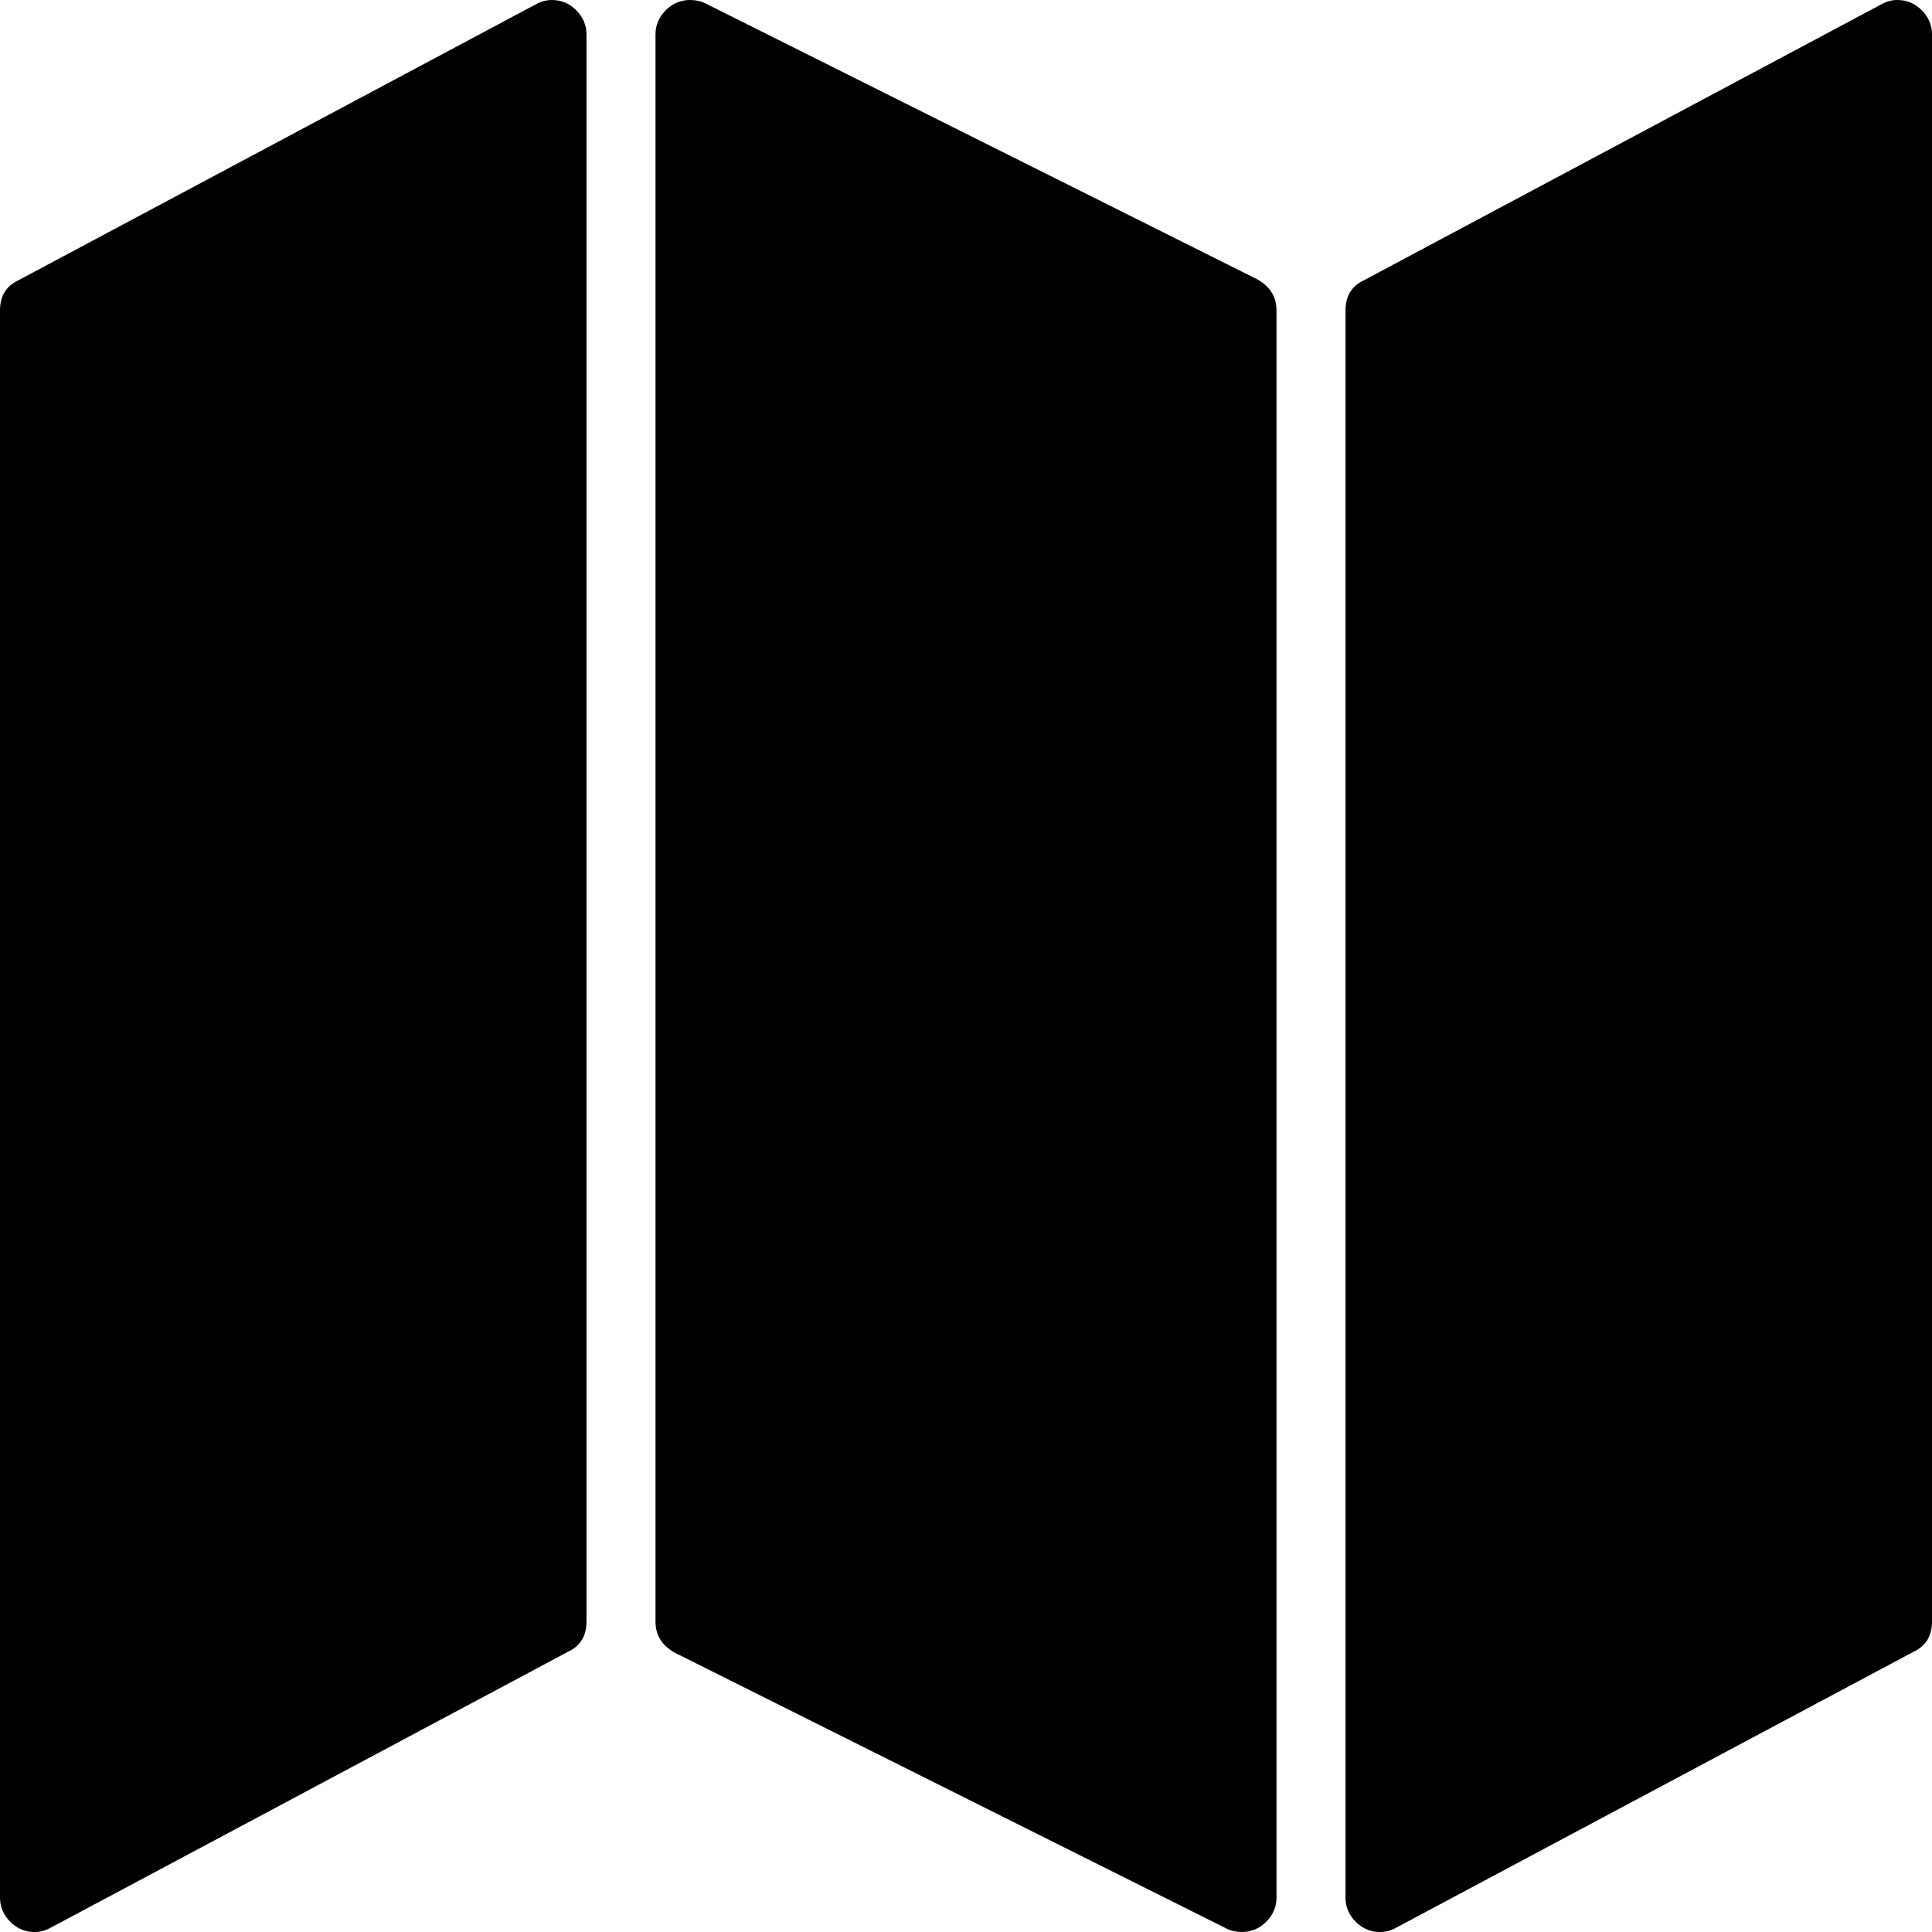
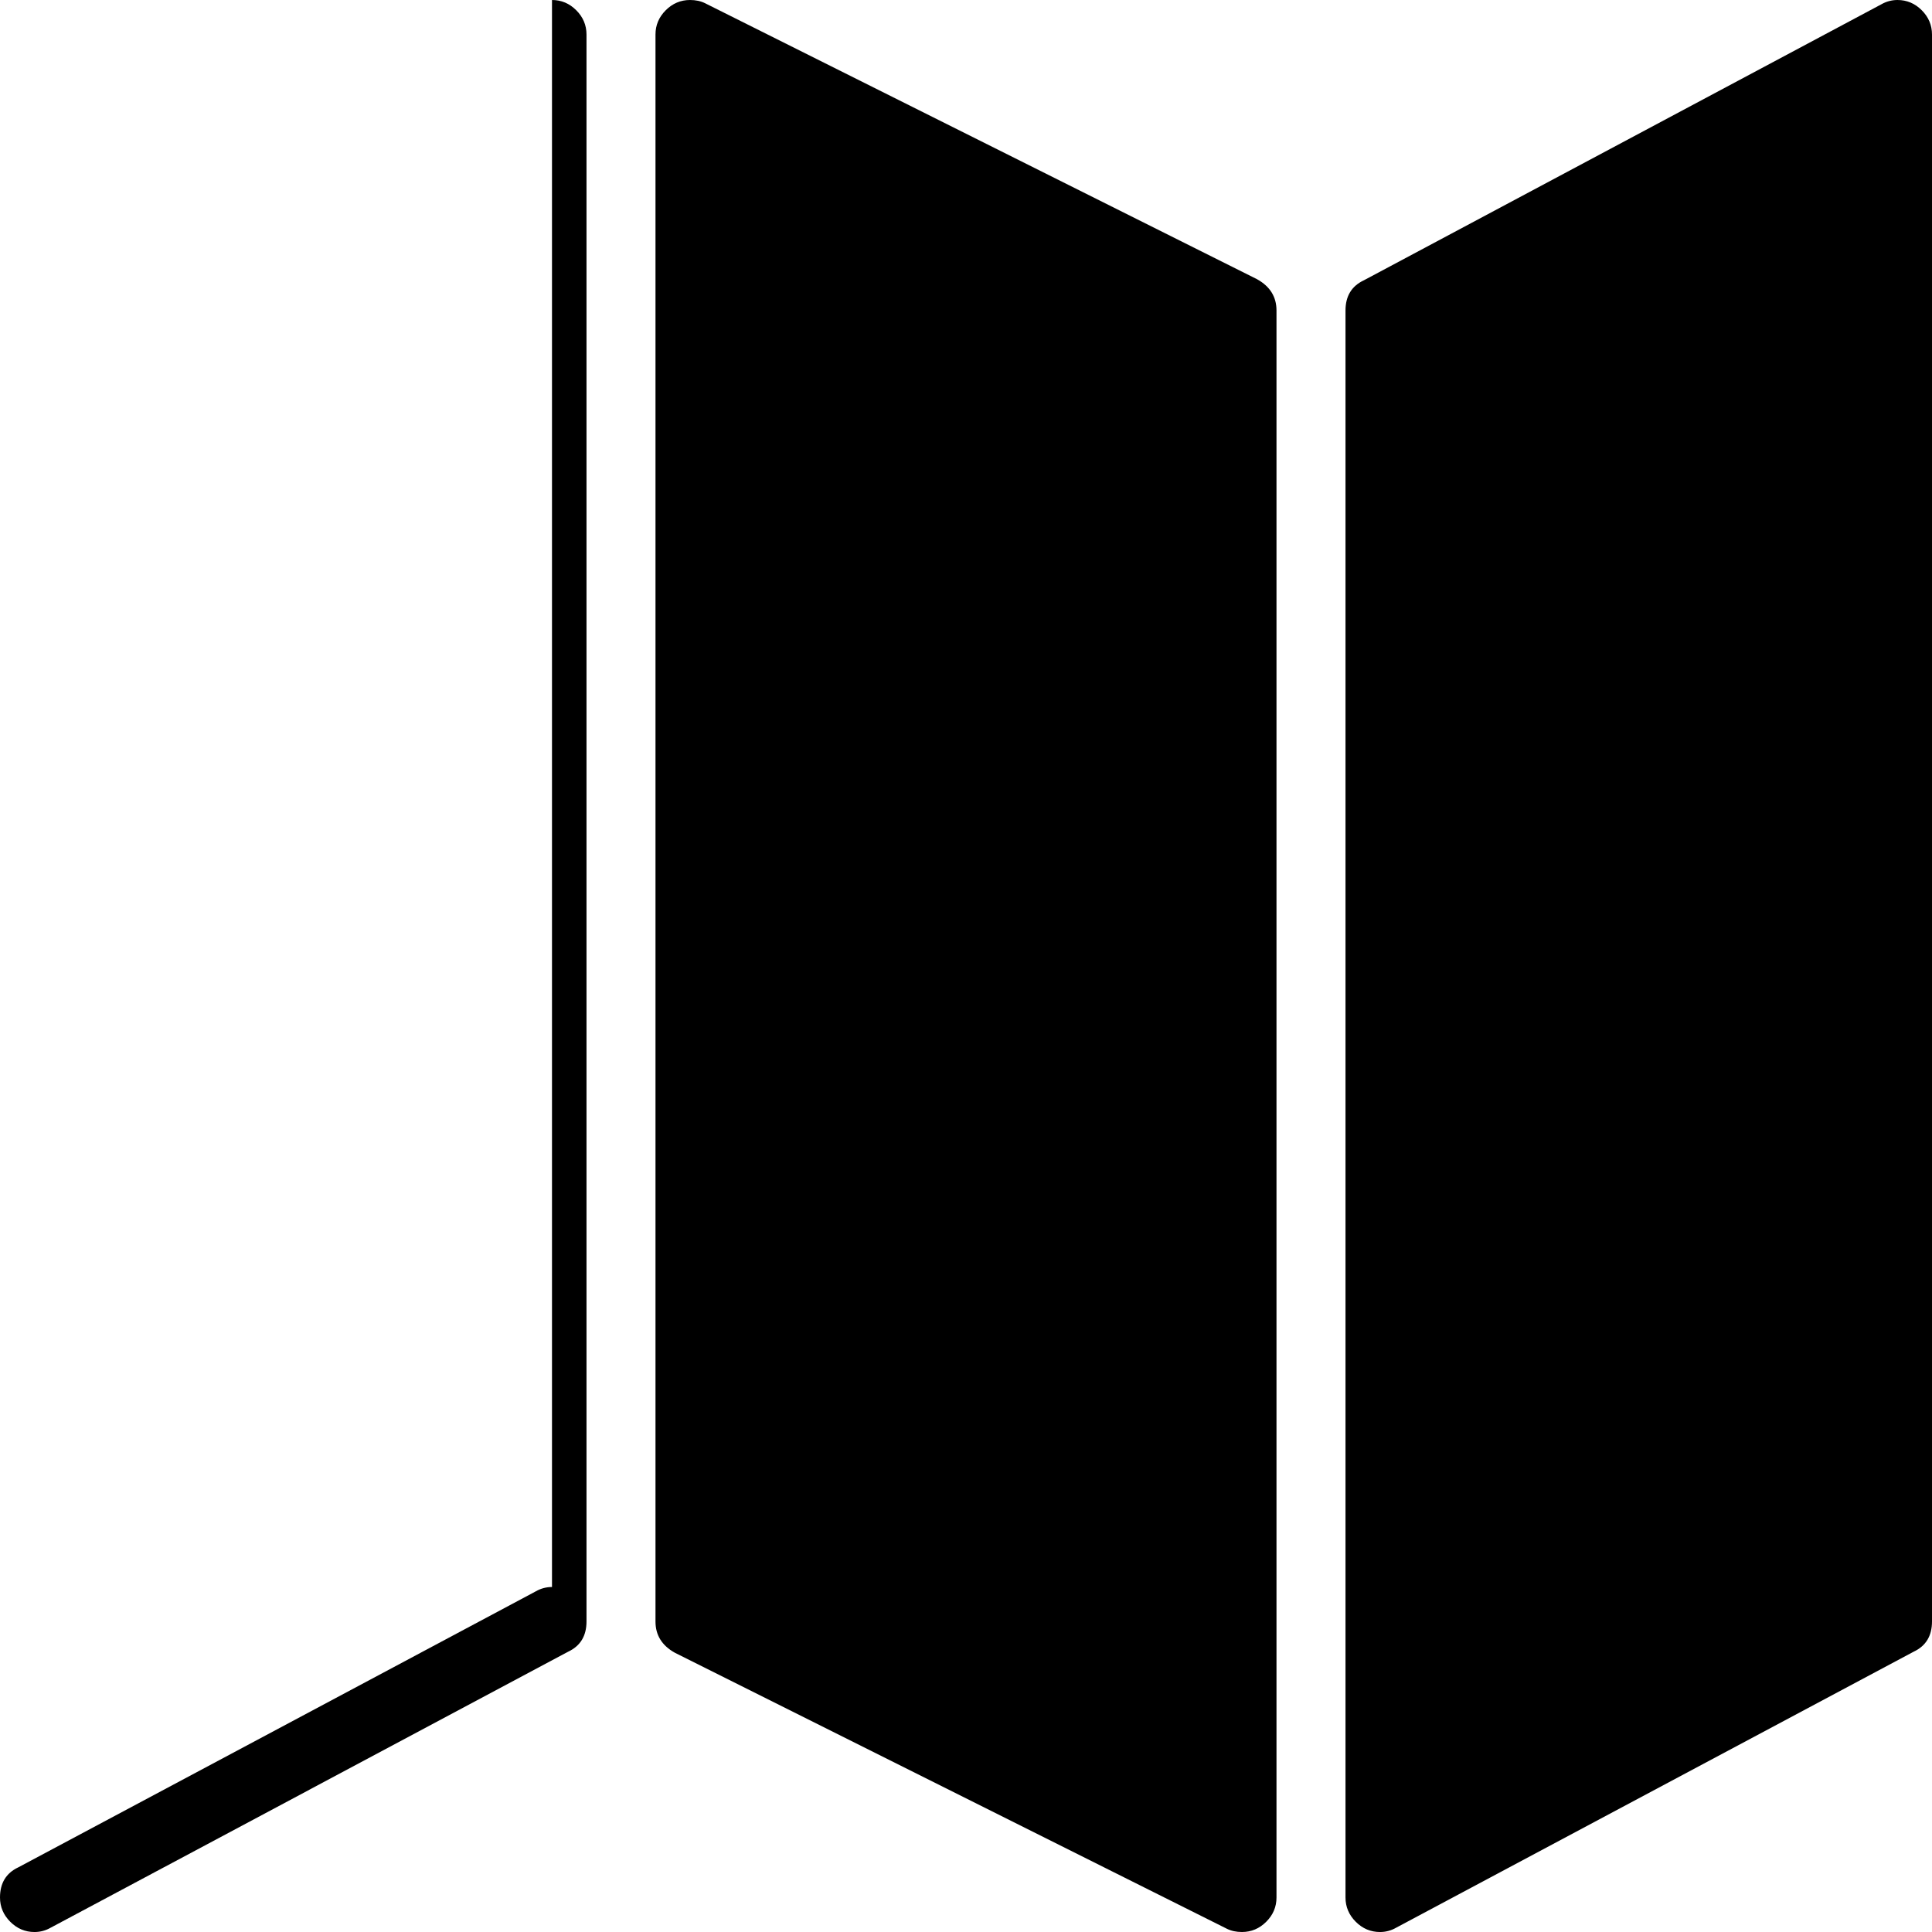
<svg xmlns="http://www.w3.org/2000/svg" version="1.1" width="128" height="128" viewBox="0 0 128 128">
  <title>map</title>
-   <path d="M36.571 0q0.929 0 1.607 0.679t0.679 1.607v105.143q0 1.429-1.214 2l-34.286 18.286q-0.5 0.286-1.071 0.286-0.929 0-1.607-0.679t-0.679-1.607v-105.143q0-1.429 1.214-2l34.286-18.286q0.5-0.286 1.071-0.286zM125.714 0q0.929 0 1.607 0.679t0.679 1.607v105.143q0 1.429-1.214 2l-34.286 18.286q-0.5 0.286-1.071 0.286-0.929 0-1.607-0.679t-0.679-1.607v-105.143q0-1.429 1.214-2l34.286-18.286q0.5-0.286 1.071-0.286zM45.714 0q0.571 0 1 0.214l36.571 18.286q1.286 0.714 1.286 2.071v105.143q0 0.929-0.679 1.607t-1.607 0.679q-0.571 0-1-0.214l-36.571-18.286q-1.286-0.714-1.286-2.071v-105.143q0-0.929 0.679-1.607t1.607-0.679z" />
+   <path d="M36.571 0q0.929 0 1.607 0.679t0.679 1.607v105.143q0 1.429-1.214 2l-34.286 18.286q-0.5 0.286-1.071 0.286-0.929 0-1.607-0.679t-0.679-1.607q0-1.429 1.214-2l34.286-18.286q0.5-0.286 1.071-0.286zM125.714 0q0.929 0 1.607 0.679t0.679 1.607v105.143q0 1.429-1.214 2l-34.286 18.286q-0.5 0.286-1.071 0.286-0.929 0-1.607-0.679t-0.679-1.607v-105.143q0-1.429 1.214-2l34.286-18.286q0.5-0.286 1.071-0.286zM45.714 0q0.571 0 1 0.214l36.571 18.286q1.286 0.714 1.286 2.071v105.143q0 0.929-0.679 1.607t-1.607 0.679q-0.571 0-1-0.214l-36.571-18.286q-1.286-0.714-1.286-2.071v-105.143q0-0.929 0.679-1.607t1.607-0.679z" />
</svg>